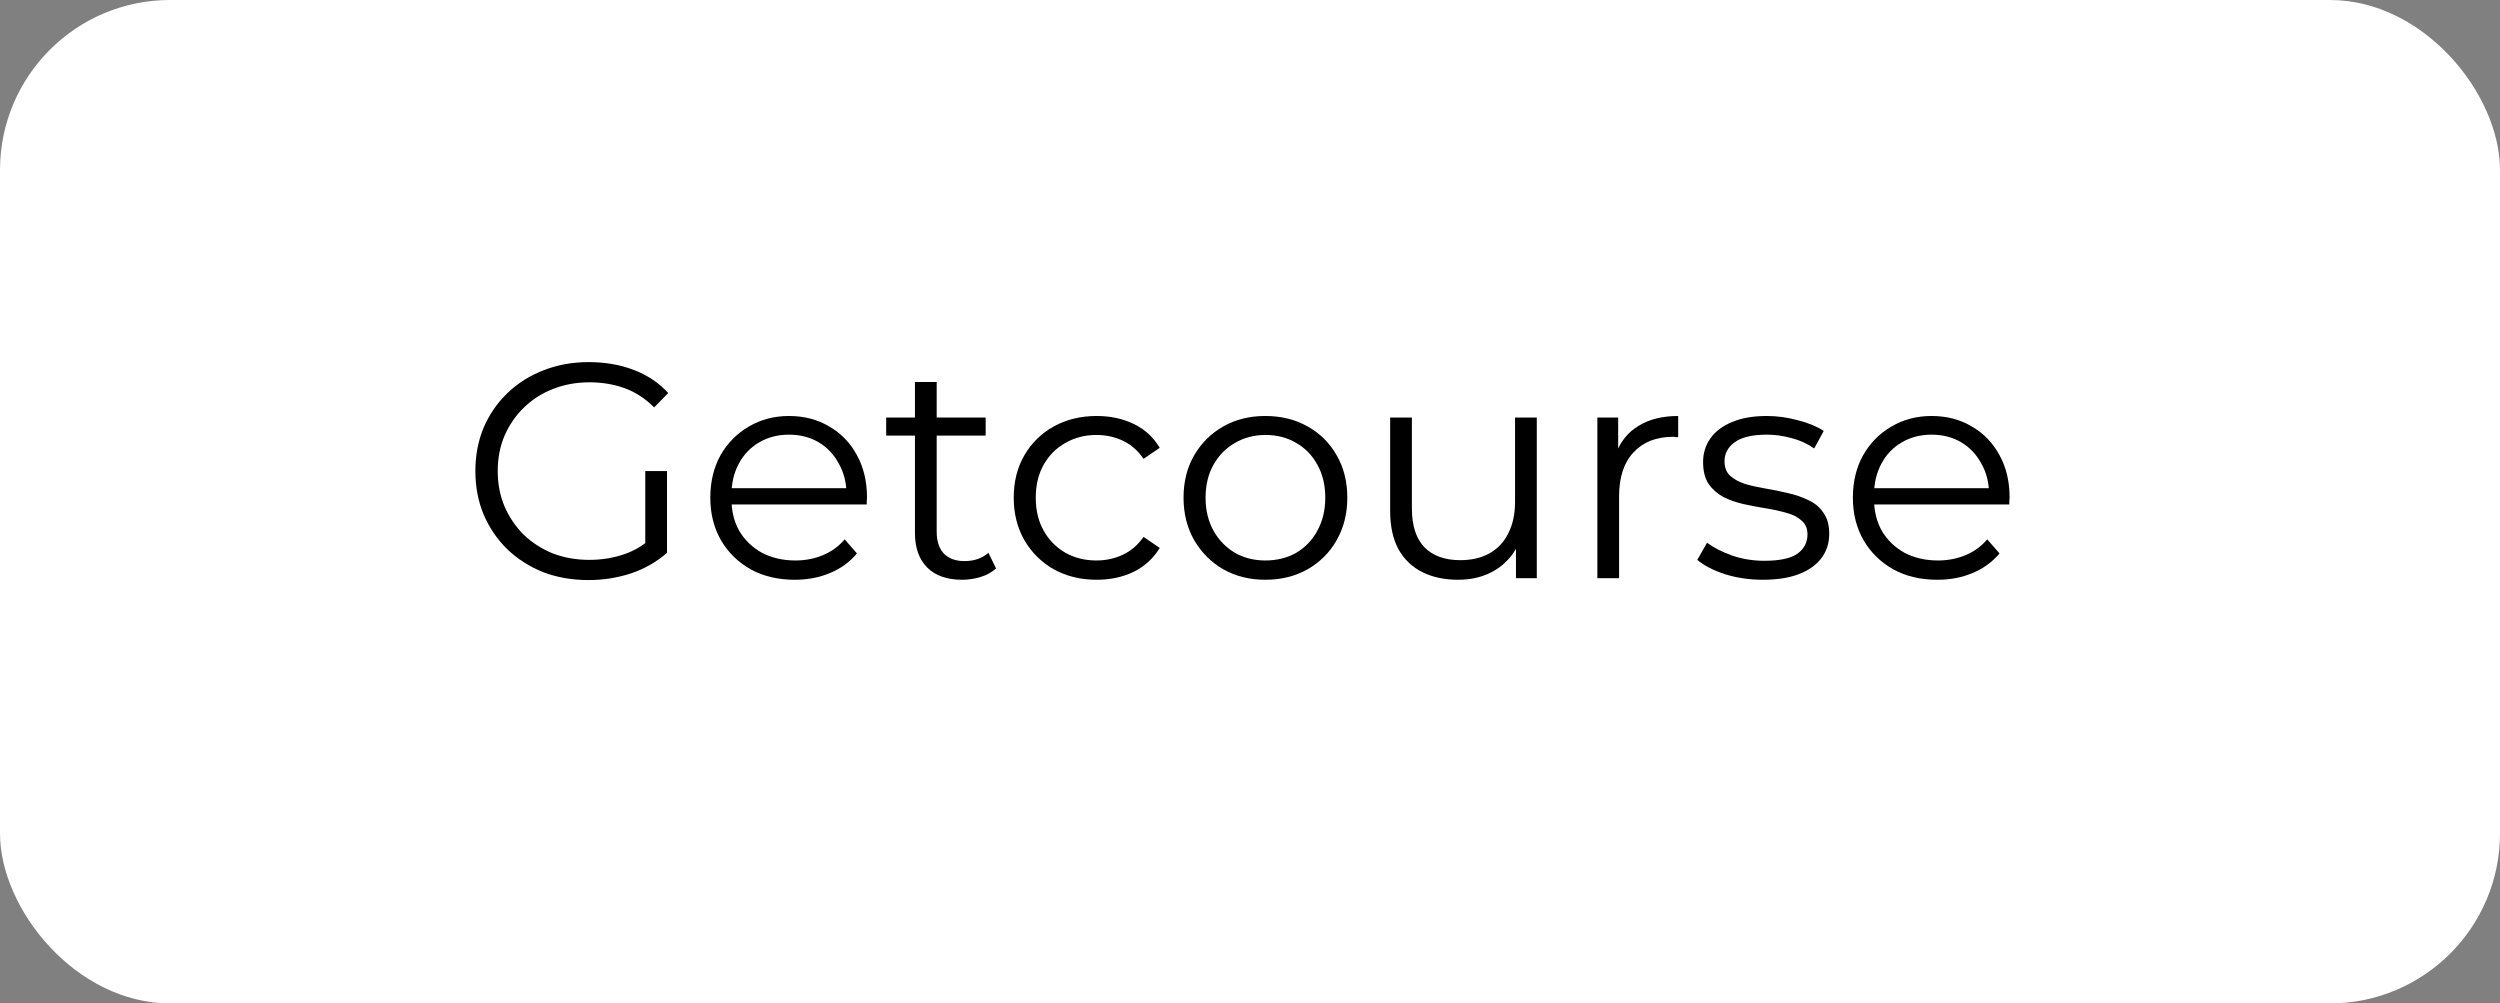
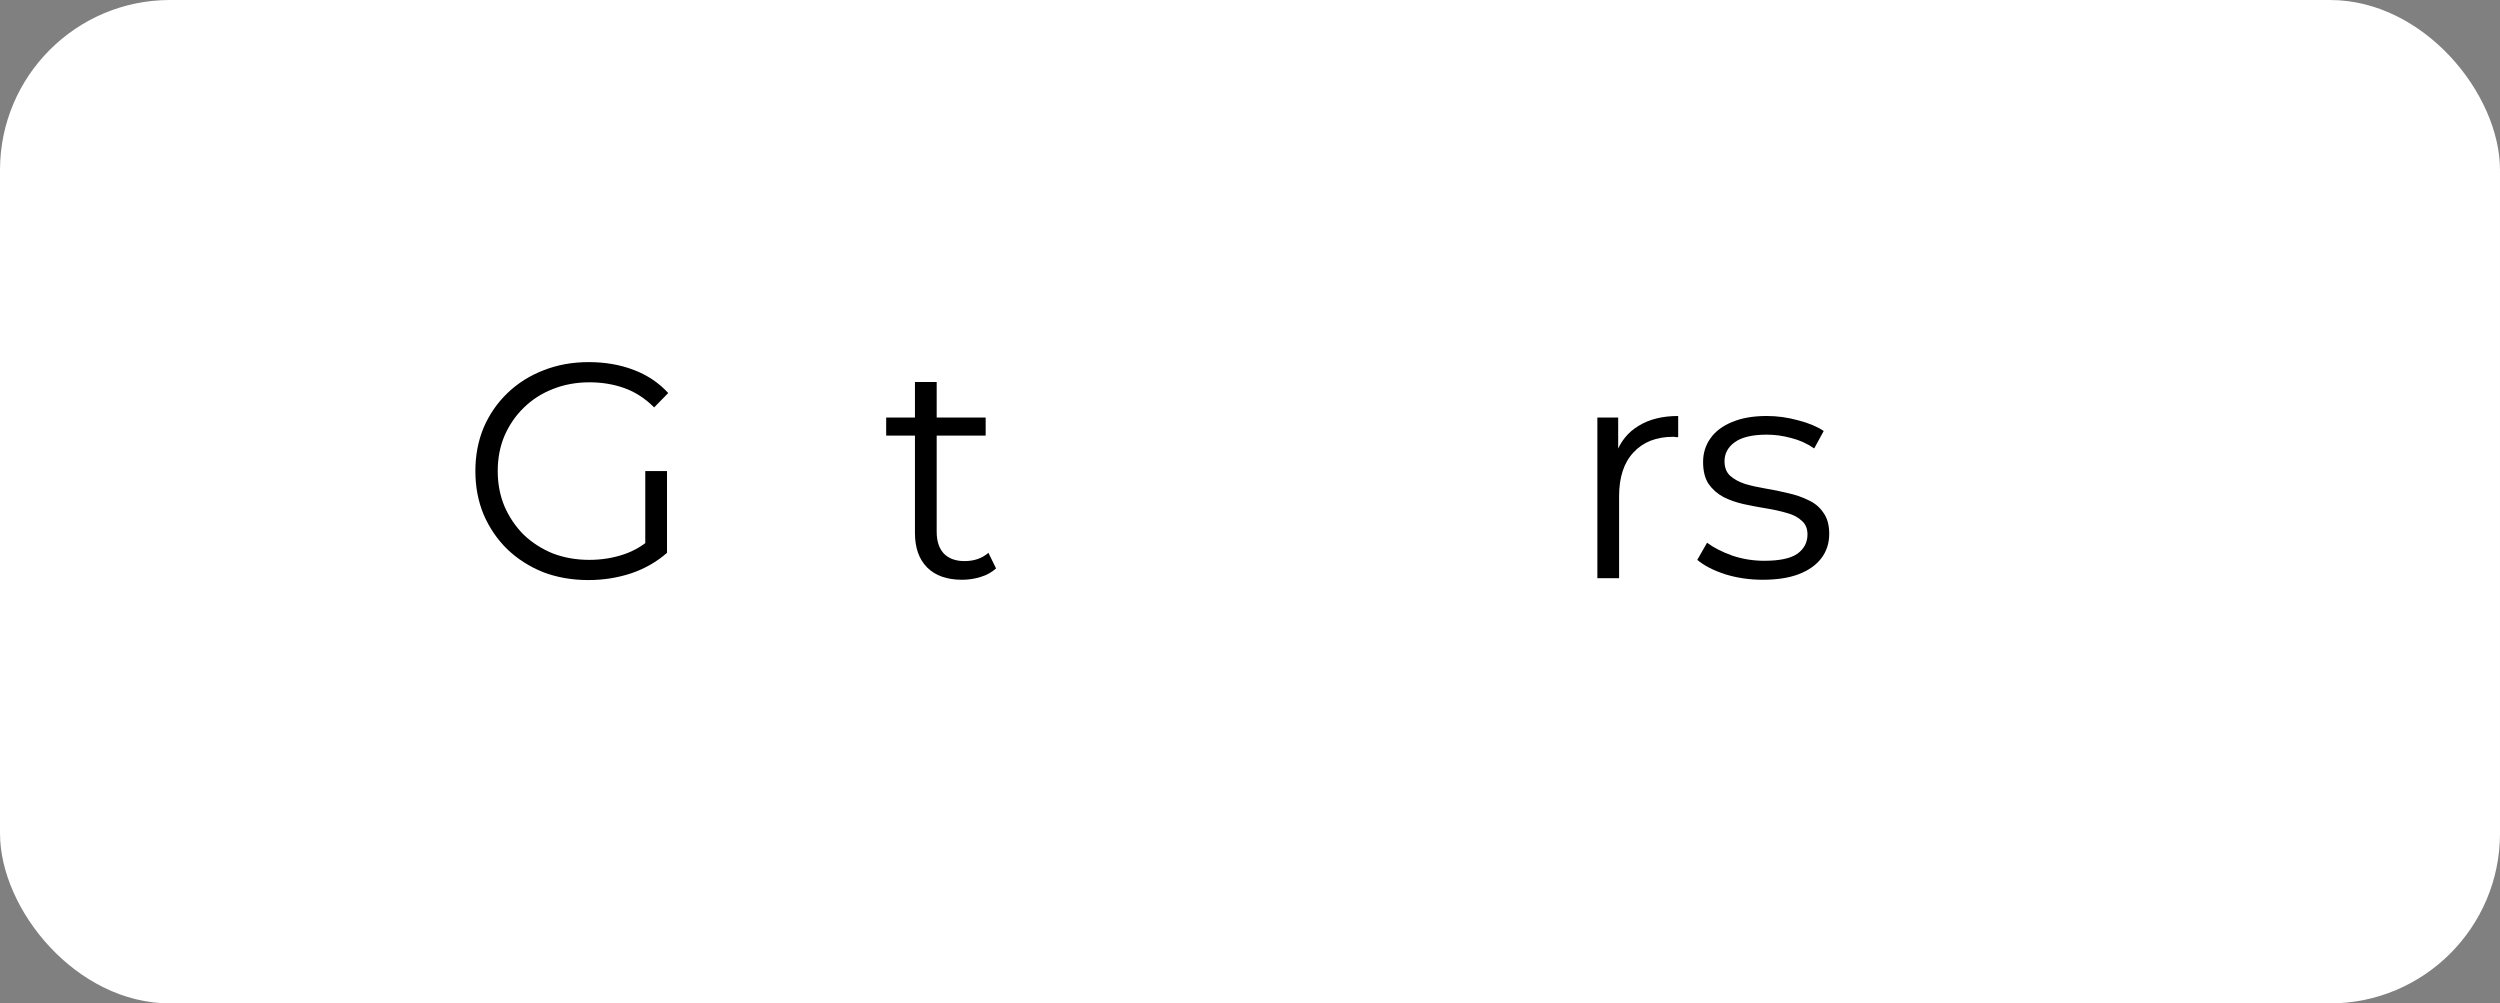
<svg xmlns="http://www.w3.org/2000/svg" width="147" height="59" viewBox="0 0 147 59" fill="none">
  <rect x="0" y="0" width="147" height="59" fill="#808080" stroke="none" />
  <rect width="147" height="59" rx="10" fill="white" />
  <path d="M34.594 34.108C33.634 34.108 32.746 33.952 31.93 33.64C31.126 33.316 30.424 32.866 29.824 32.29C29.236 31.714 28.774 31.036 28.438 30.256C28.114 29.476 27.952 28.624 27.952 27.7C27.952 26.776 28.114 25.924 28.438 25.144C28.774 24.364 29.242 23.686 29.842 23.11C30.442 22.534 31.144 22.09 31.948 21.778C32.764 21.454 33.652 21.292 34.612 21.292C35.572 21.292 36.448 21.442 37.24 21.742C38.044 22.042 38.728 22.498 39.292 23.11L38.464 23.956C37.936 23.428 37.354 23.05 36.718 22.822C36.082 22.594 35.398 22.48 34.666 22.48C33.886 22.48 33.166 22.612 32.506 22.876C31.858 23.128 31.288 23.494 30.796 23.974C30.316 24.442 29.938 24.994 29.662 25.63C29.398 26.254 29.266 26.944 29.266 27.7C29.266 28.444 29.398 29.134 29.662 29.77C29.938 30.406 30.316 30.964 30.796 31.444C31.288 31.912 31.858 32.278 32.506 32.542C33.166 32.794 33.88 32.92 34.648 32.92C35.368 32.92 36.046 32.812 36.682 32.596C37.33 32.38 37.924 32.014 38.464 31.498L39.22 32.506C38.62 33.034 37.918 33.436 37.114 33.712C36.31 33.976 35.47 34.108 34.594 34.108ZM37.942 32.344V27.7H39.22V32.506L37.942 32.344Z" fill="black" />
-   <path d="M46.733 34.09C45.749 34.09 44.886 33.886 44.142 33.478C43.398 33.058 42.816 32.488 42.395 31.768C41.975 31.036 41.766 30.202 41.766 29.266C41.766 28.33 41.964 27.502 42.359 26.782C42.767 26.062 43.319 25.498 44.016 25.09C44.724 24.67 45.516 24.46 46.392 24.46C47.279 24.46 48.066 24.664 48.749 25.072C49.446 25.468 49.992 26.032 50.388 26.764C50.783 27.484 50.981 28.318 50.981 29.266C50.981 29.326 50.975 29.392 50.964 29.464C50.964 29.524 50.964 29.59 50.964 29.662H42.737V28.708H50.279L49.776 29.086C49.776 28.402 49.626 27.796 49.325 27.268C49.038 26.728 48.642 26.308 48.138 26.008C47.633 25.708 47.051 25.558 46.392 25.558C45.743 25.558 45.161 25.708 44.645 26.008C44.13 26.308 43.727 26.728 43.44 27.268C43.151 27.808 43.008 28.426 43.008 29.122V29.32C43.008 30.04 43.163 30.676 43.475 31.228C43.8 31.768 44.243 32.194 44.807 32.506C45.383 32.806 46.038 32.956 46.77 32.956C47.346 32.956 47.88 32.854 48.371 32.65C48.876 32.446 49.307 32.134 49.667 31.714L50.388 32.542C49.968 33.046 49.44 33.43 48.803 33.694C48.179 33.958 47.489 34.09 46.733 34.09Z" fill="black" />
  <path d="M56.571 34.09C55.683 34.09 54.999 33.85 54.519 33.37C54.039 32.89 53.799 32.212 53.799 31.336V22.462H55.077V31.264C55.077 31.816 55.215 32.242 55.491 32.542C55.779 32.842 56.187 32.992 56.715 32.992C57.279 32.992 57.747 32.83 58.119 32.506L58.569 33.424C58.317 33.652 58.011 33.82 57.651 33.928C57.303 34.036 56.943 34.09 56.571 34.09ZM52.107 25.612V24.55H57.957V25.612H52.107Z" fill="black" />
-   <path d="M64.485 34.09C63.549 34.09 62.709 33.886 61.965 33.478C61.233 33.058 60.657 32.488 60.237 31.768C59.817 31.036 59.607 30.202 59.607 29.266C59.607 28.318 59.817 27.484 60.237 26.764C60.657 26.044 61.233 25.48 61.965 25.072C62.709 24.664 63.549 24.46 64.485 24.46C65.289 24.46 66.015 24.616 66.663 24.928C67.311 25.24 67.821 25.708 68.193 26.332L67.239 26.98C66.915 26.5 66.513 26.146 66.033 25.918C65.553 25.69 65.031 25.576 64.467 25.576C63.795 25.576 63.189 25.732 62.649 26.044C62.109 26.344 61.683 26.77 61.371 27.322C61.059 27.874 60.903 28.522 60.903 29.266C60.903 30.01 61.059 30.658 61.371 31.21C61.683 31.762 62.109 32.194 62.649 32.506C63.189 32.806 63.795 32.956 64.467 32.956C65.031 32.956 65.553 32.842 66.033 32.614C66.513 32.386 66.915 32.038 67.239 31.57L68.193 32.218C67.821 32.83 67.311 33.298 66.663 33.622C66.015 33.934 65.289 34.09 64.485 34.09Z" fill="black" />
-   <path d="M74.398 34.09C73.486 34.09 72.664 33.886 71.932 33.478C71.212 33.058 70.642 32.488 70.222 31.768C69.802 31.036 69.592 30.202 69.592 29.266C69.592 28.318 69.802 27.484 70.222 26.764C70.642 26.044 71.212 25.48 71.932 25.072C72.652 24.664 73.474 24.46 74.398 24.46C75.334 24.46 76.162 24.664 76.882 25.072C77.614 25.48 78.184 26.044 78.592 26.764C79.012 27.484 79.222 28.318 79.222 29.266C79.222 30.202 79.012 31.036 78.592 31.768C78.184 32.488 77.614 33.058 76.882 33.478C76.15 33.886 75.322 34.09 74.398 34.09ZM74.398 32.956C75.082 32.956 75.688 32.806 76.216 32.506C76.744 32.194 77.158 31.762 77.458 31.21C77.77 30.646 77.926 29.998 77.926 29.266C77.926 28.522 77.77 27.874 77.458 27.322C77.158 26.77 76.744 26.344 76.216 26.044C75.688 25.732 75.088 25.576 74.416 25.576C73.744 25.576 73.144 25.732 72.616 26.044C72.088 26.344 71.668 26.77 71.356 27.322C71.044 27.874 70.888 28.522 70.888 29.266C70.888 29.998 71.044 30.646 71.356 31.21C71.668 31.762 72.088 32.194 72.616 32.506C73.144 32.806 73.738 32.956 74.398 32.956Z" fill="black" />
-   <path d="M85.737 34.09C84.933 34.09 84.231 33.94 83.631 33.64C83.031 33.34 82.563 32.89 82.227 32.29C81.903 31.69 81.741 30.94 81.741 30.04V24.55H83.019V29.896C83.019 30.904 83.265 31.666 83.757 32.182C84.261 32.686 84.963 32.938 85.863 32.938C86.523 32.938 87.093 32.806 87.573 32.542C88.065 32.266 88.437 31.87 88.689 31.354C88.953 30.838 89.085 30.22 89.085 29.5V24.55H90.363V34H89.139V31.408L89.337 31.876C89.037 32.572 88.569 33.118 87.933 33.514C87.309 33.898 86.577 34.09 85.737 34.09Z" fill="black" />
  <path d="M93.925 34V24.55H95.149V27.124L95.023 26.674C95.287 25.954 95.731 25.408 96.355 25.036C96.979 24.652 97.753 24.46 98.677 24.46V25.702C98.629 25.702 98.581 25.702 98.533 25.702C98.485 25.69 98.437 25.684 98.389 25.684C97.393 25.684 96.613 25.99 96.049 26.602C95.485 27.202 95.203 28.06 95.203 29.176V34H93.925Z" fill="black" />
  <path d="M103.652 34.09C102.872 34.09 102.134 33.982 101.438 33.766C100.742 33.538 100.196 33.256 99.8 32.92L100.376 31.912C100.76 32.2 101.252 32.452 101.852 32.668C102.452 32.872 103.082 32.974 103.742 32.974C104.642 32.974 105.29 32.836 105.686 32.56C106.082 32.272 106.28 31.894 106.28 31.426C106.28 31.078 106.166 30.808 105.938 30.616C105.722 30.412 105.434 30.262 105.074 30.166C104.714 30.058 104.312 29.968 103.868 29.896C103.424 29.824 102.98 29.74 102.536 29.644C102.104 29.548 101.708 29.41 101.348 29.23C100.988 29.038 100.694 28.78 100.466 28.456C100.25 28.132 100.142 27.7 100.142 27.16C100.142 26.644 100.286 26.182 100.574 25.774C100.862 25.366 101.282 25.048 101.834 24.82C102.398 24.58 103.082 24.46 103.886 24.46C104.498 24.46 105.11 24.544 105.722 24.712C106.334 24.868 106.838 25.078 107.234 25.342L106.676 26.368C106.256 26.08 105.806 25.876 105.326 25.756C104.846 25.624 104.366 25.558 103.886 25.558C103.034 25.558 102.404 25.708 101.996 26.008C101.6 26.296 101.402 26.668 101.402 27.124C101.402 27.484 101.51 27.766 101.726 27.97C101.954 28.174 102.248 28.336 102.608 28.456C102.98 28.564 103.382 28.654 103.814 28.726C104.258 28.798 104.696 28.888 105.128 28.996C105.572 29.092 105.974 29.23 106.334 29.41C106.706 29.578 107 29.824 107.216 30.148C107.444 30.46 107.558 30.874 107.558 31.39C107.558 31.942 107.402 32.422 107.09 32.83C106.79 33.226 106.346 33.538 105.758 33.766C105.182 33.982 104.48 34.09 103.652 34.09Z" fill="black" />
-   <path d="M113.917 34.09C112.933 34.09 112.069 33.886 111.325 33.478C110.581 33.058 109.999 32.488 109.579 31.768C109.159 31.036 108.949 30.202 108.949 29.266C108.949 28.33 109.147 27.502 109.543 26.782C109.951 26.062 110.503 25.498 111.199 25.09C111.907 24.67 112.699 24.46 113.575 24.46C114.463 24.46 115.249 24.664 115.933 25.072C116.629 25.468 117.175 26.032 117.571 26.764C117.967 27.484 118.165 28.318 118.165 29.266C118.165 29.326 118.159 29.392 118.147 29.464C118.147 29.524 118.147 29.59 118.147 29.662H109.921V28.708H117.463L116.959 29.086C116.959 28.402 116.809 27.796 116.509 27.268C116.221 26.728 115.825 26.308 115.321 26.008C114.817 25.708 114.235 25.558 113.575 25.558C112.927 25.558 112.345 25.708 111.829 26.008C111.313 26.308 110.911 26.728 110.623 27.268C110.335 27.808 110.191 28.426 110.191 29.122V29.32C110.191 30.04 110.347 30.676 110.659 31.228C110.983 31.768 111.427 32.194 111.991 32.506C112.567 32.806 113.221 32.956 113.953 32.956C114.529 32.956 115.063 32.854 115.555 32.65C116.059 32.446 116.491 32.134 116.851 31.714L117.571 32.542C117.151 33.046 116.623 33.43 115.987 33.694C115.363 33.958 114.673 34.09 113.917 34.09Z" fill="black" />
</svg>